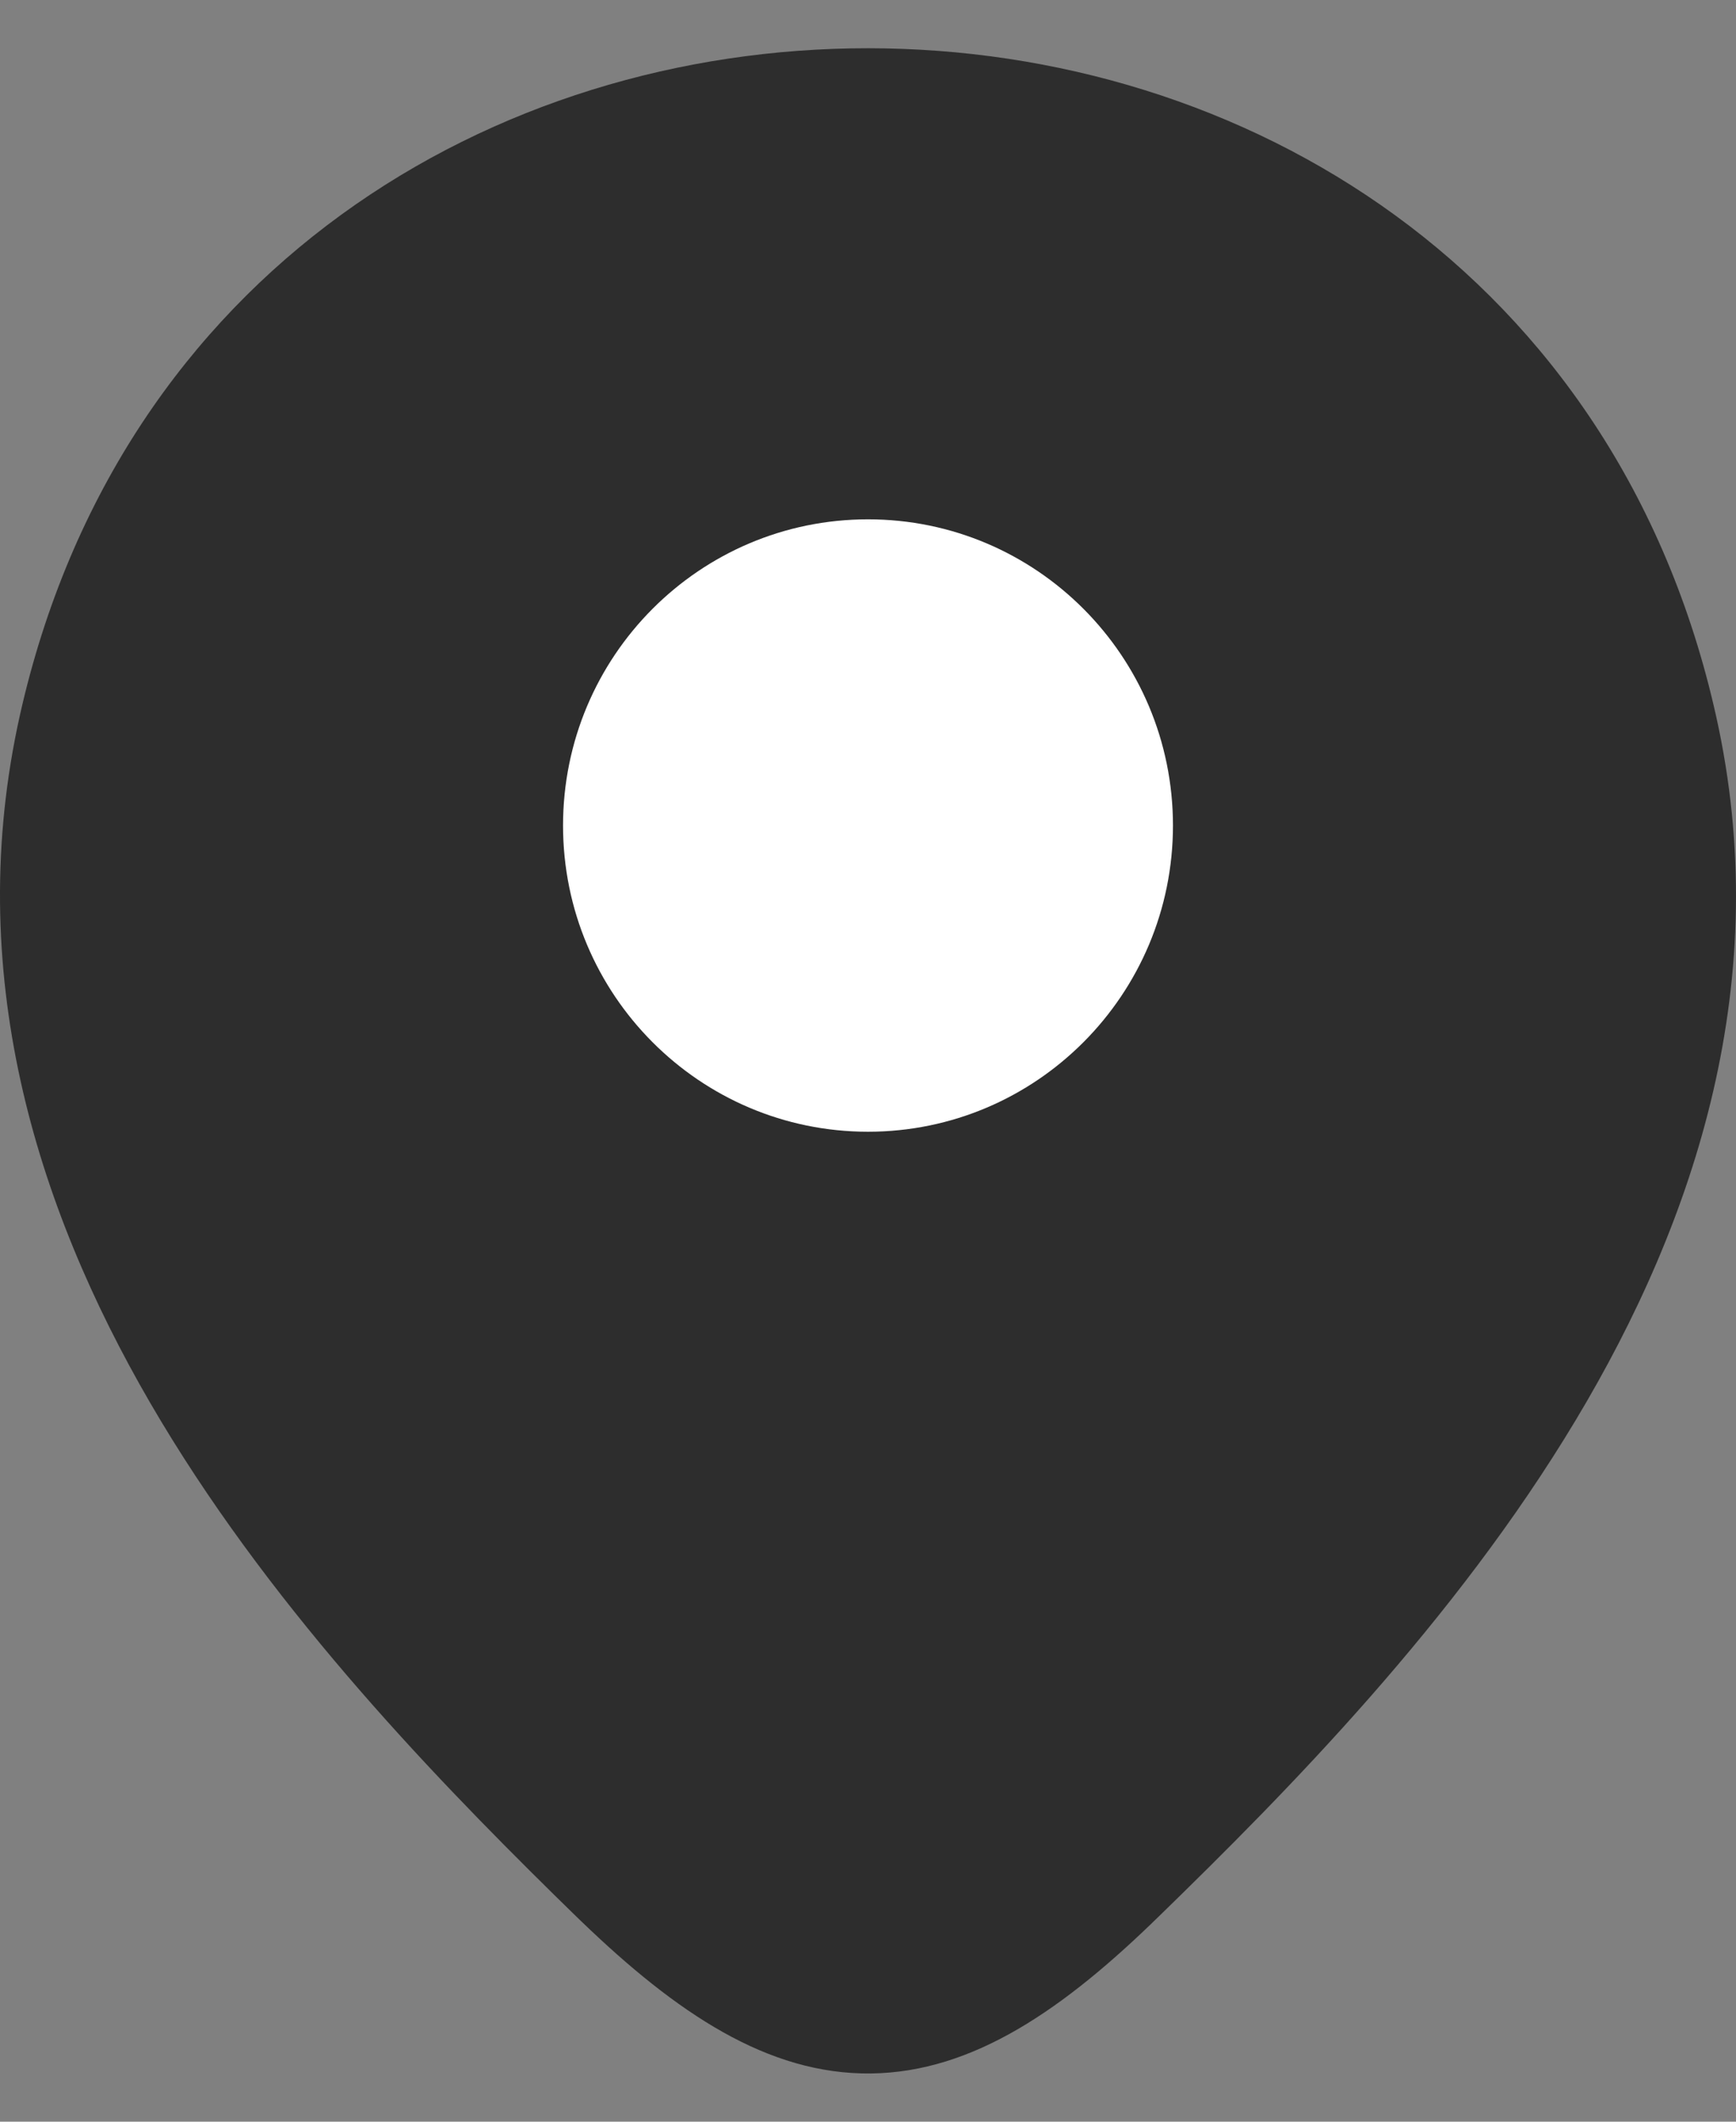
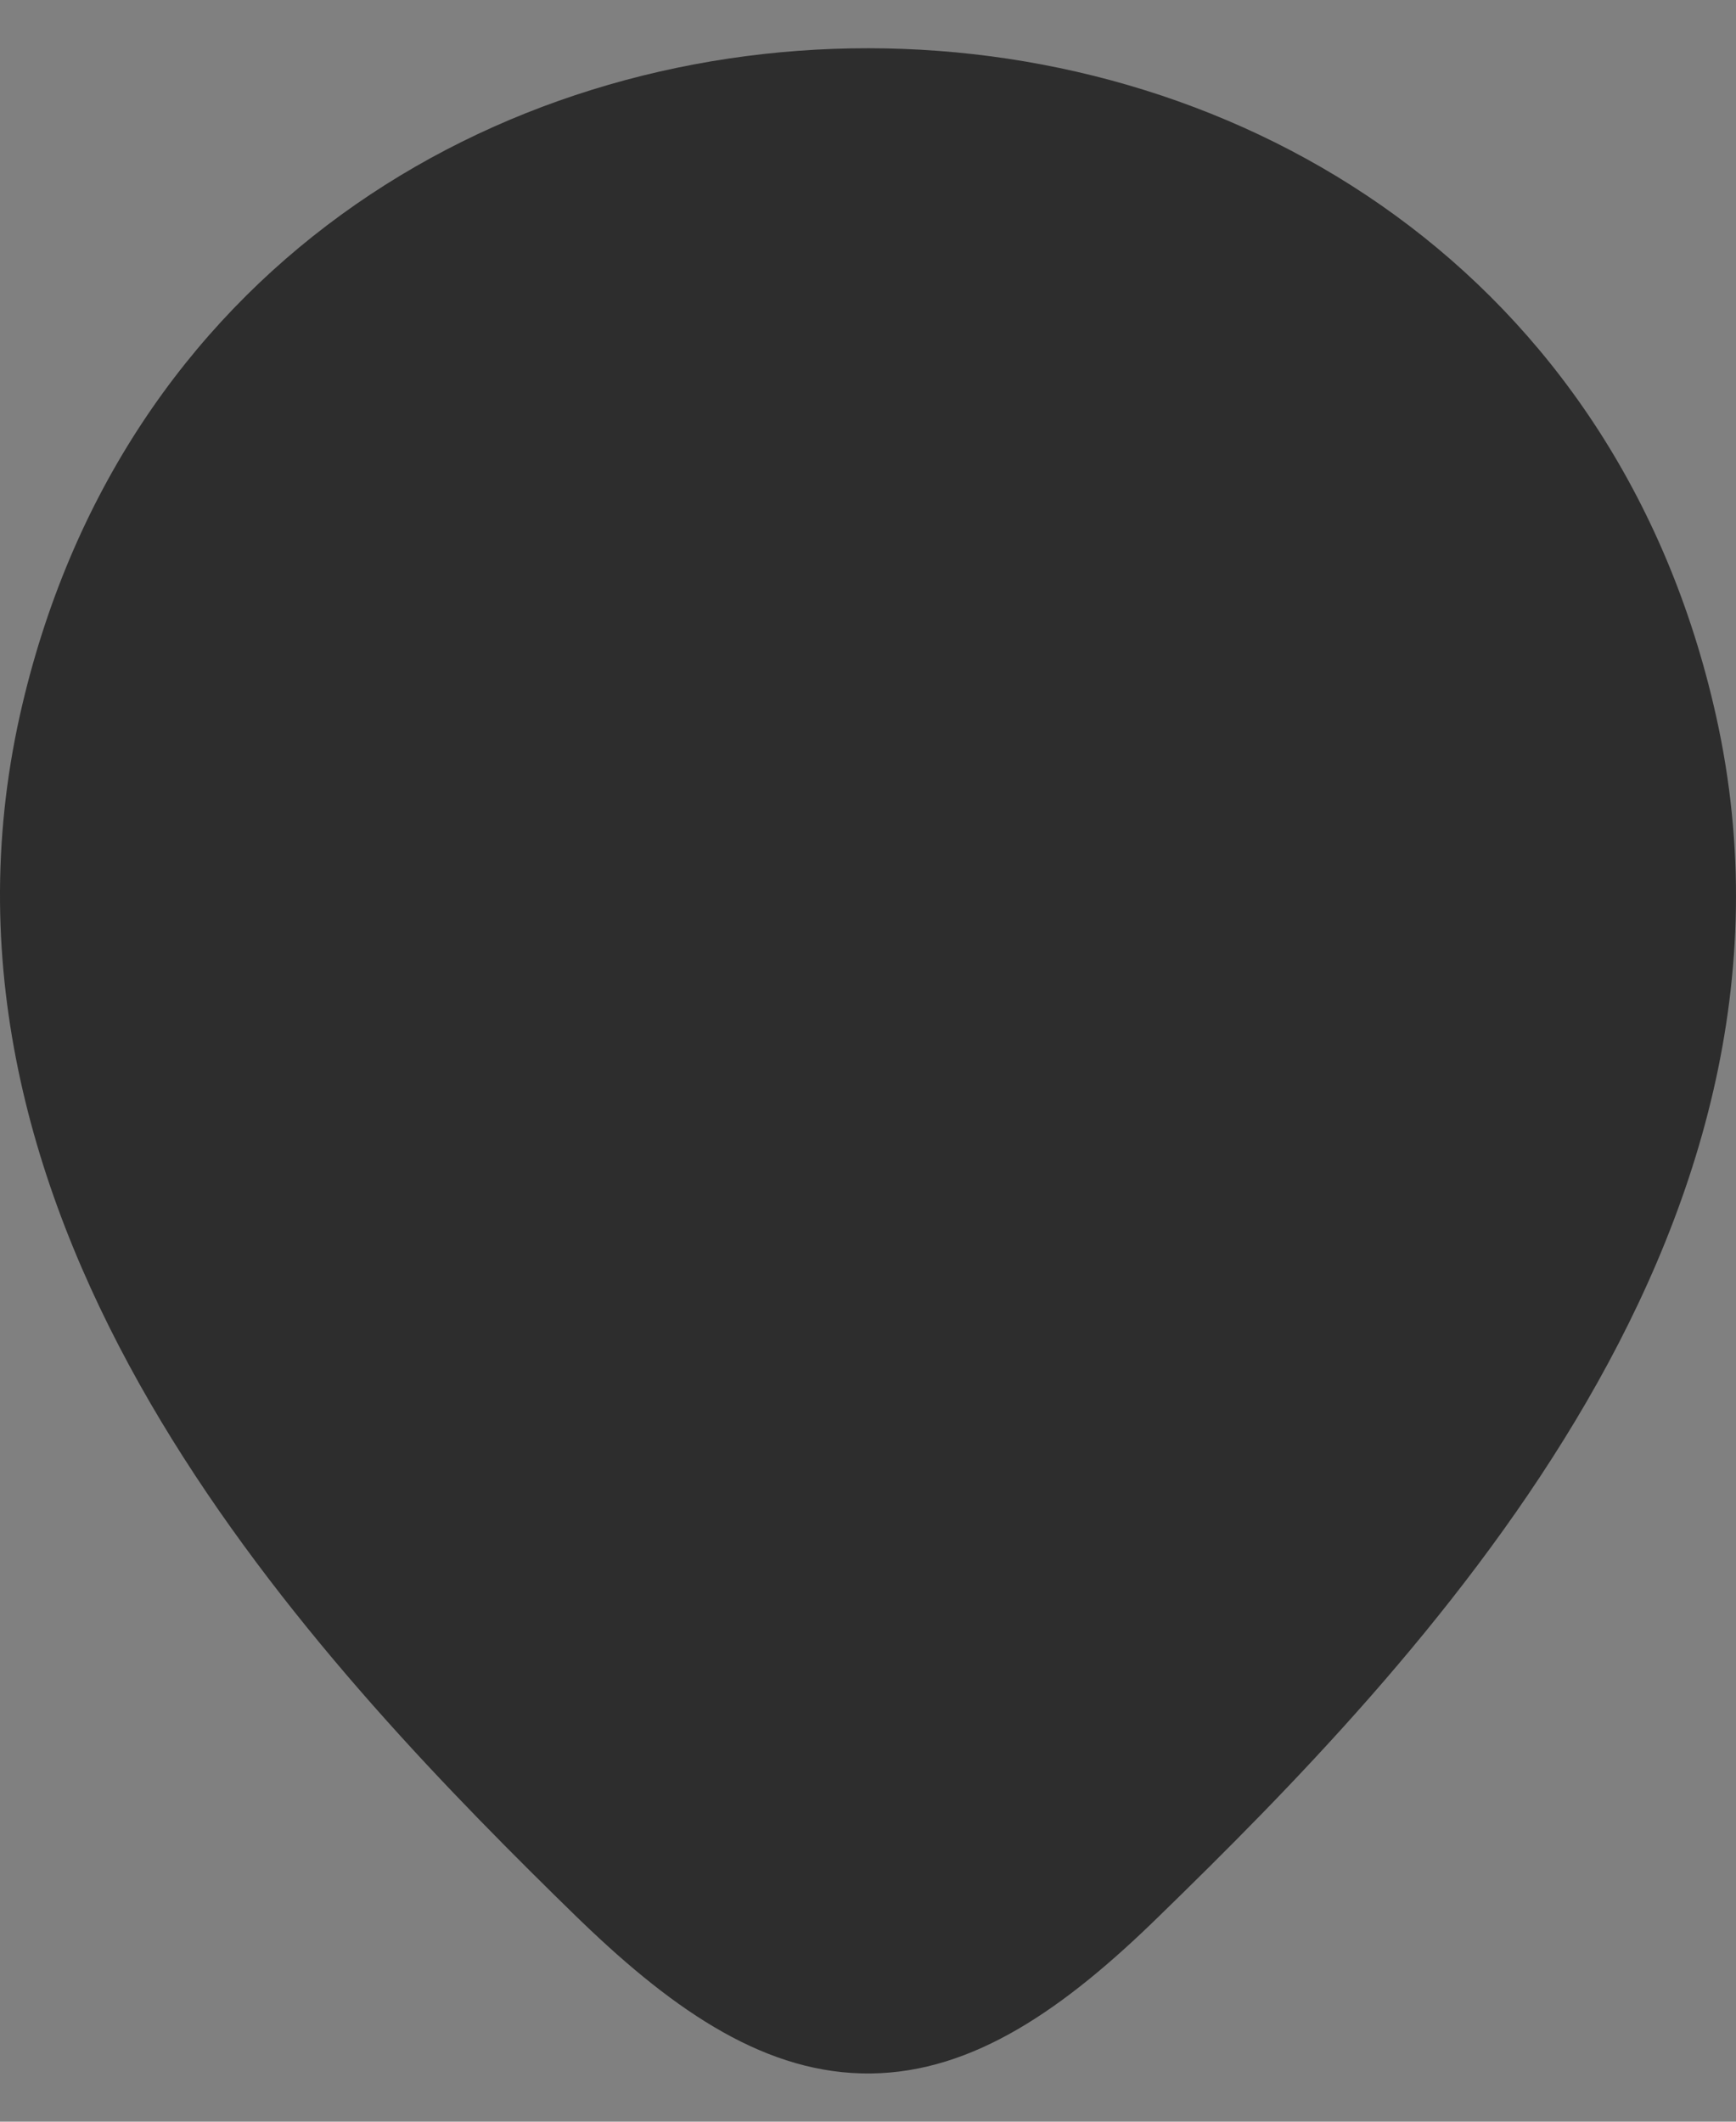
<svg xmlns="http://www.w3.org/2000/svg" width="18" height="22" viewBox="0 0 18 22" fill="none">
  <rect x="0" y="0" width="18" height="22" fill="#808080" stroke="none" />
  <path fill-rule="evenodd" clip-rule="evenodd" d="M6.029 19.924L5.975 19.872L5.974 19.871C5.899 19.797 5.822 19.722 5.744 19.646C4.41 18.332 2.746 16.593 1.557 14.546C0.363 12.49 -0.385 10.064 0.207 7.413C2.278 -1.811 15.732 -1.8 17.793 7.422C18.402 10.151 17.592 12.638 16.336 14.729C15.085 16.813 13.354 18.569 12.015 19.872C11.039 20.826 10.095 21.488 9.029 21.5C7.957 21.512 7.01 20.868 6.033 19.928L6.029 19.924Z" fill="#2D2D2D" />
-   <path fill-rule="evenodd" clip-rule="evenodd" d="M5.838 8.56C5.838 6.806 7.254 5.385 9 5.385C10.746 5.385 12.162 6.806 12.162 8.56C12.162 10.313 10.746 11.735 9 11.735C7.254 11.735 5.838 10.313 5.838 8.56Z" fill="white" />
</svg>